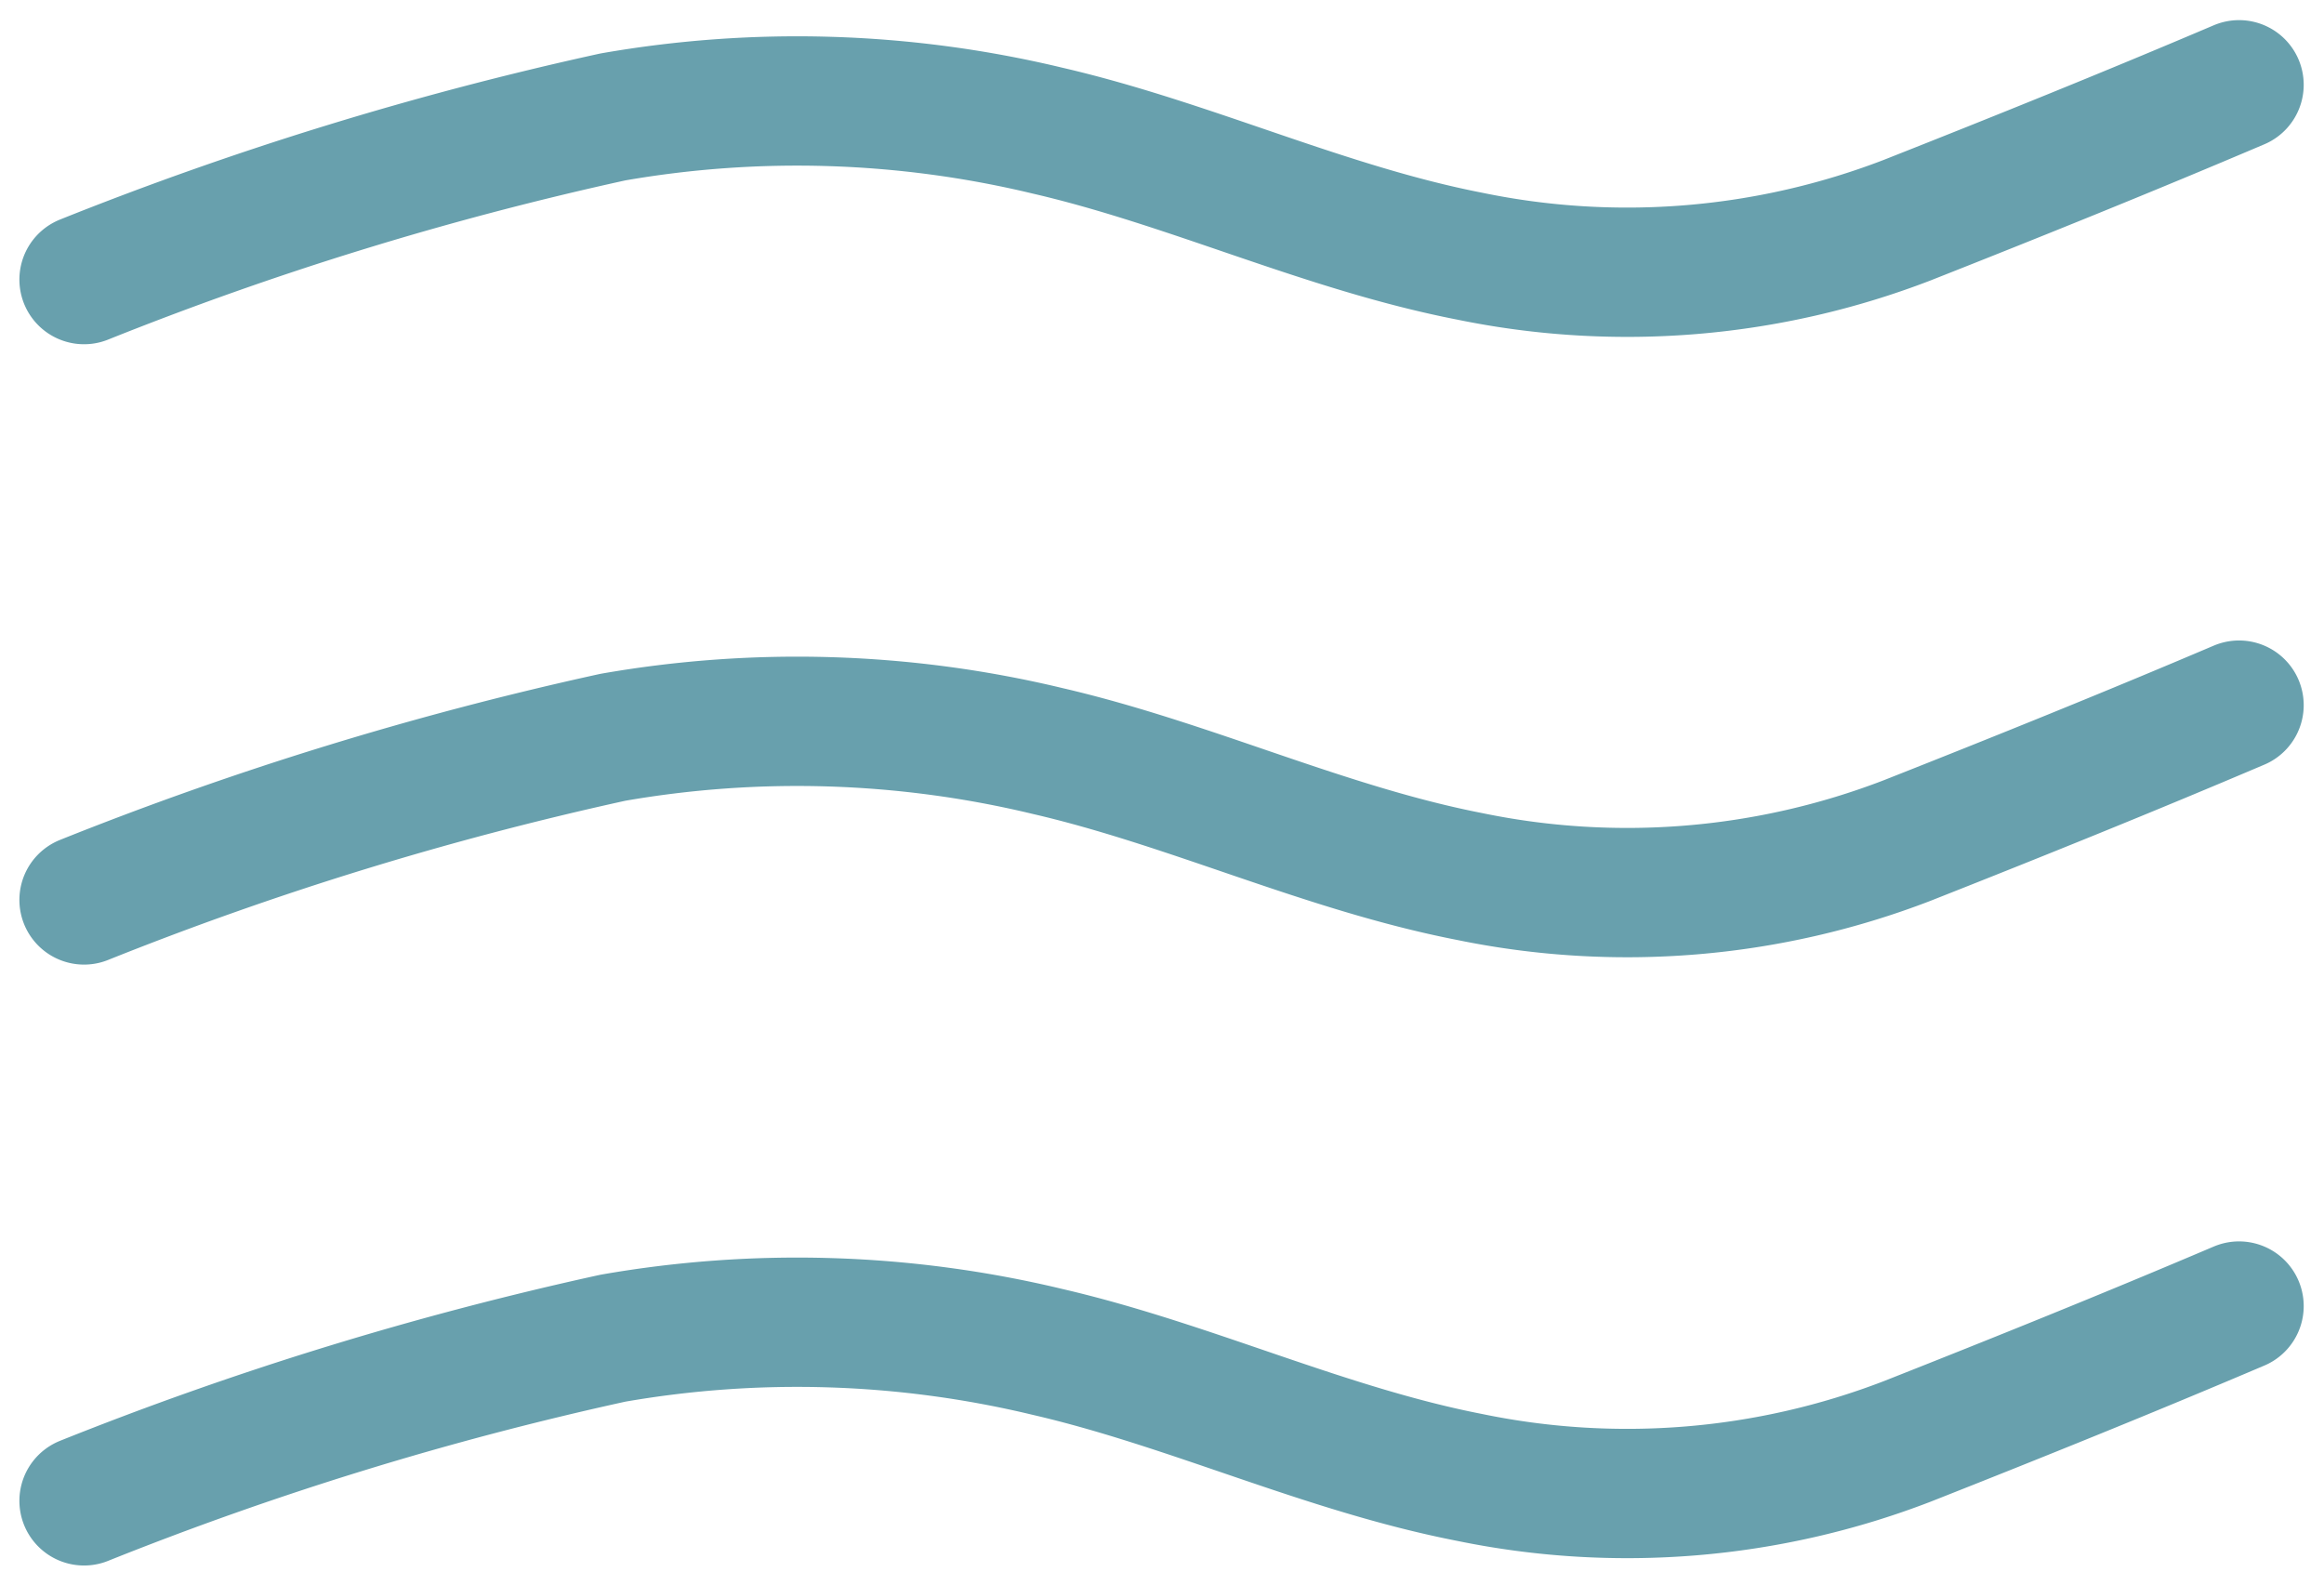
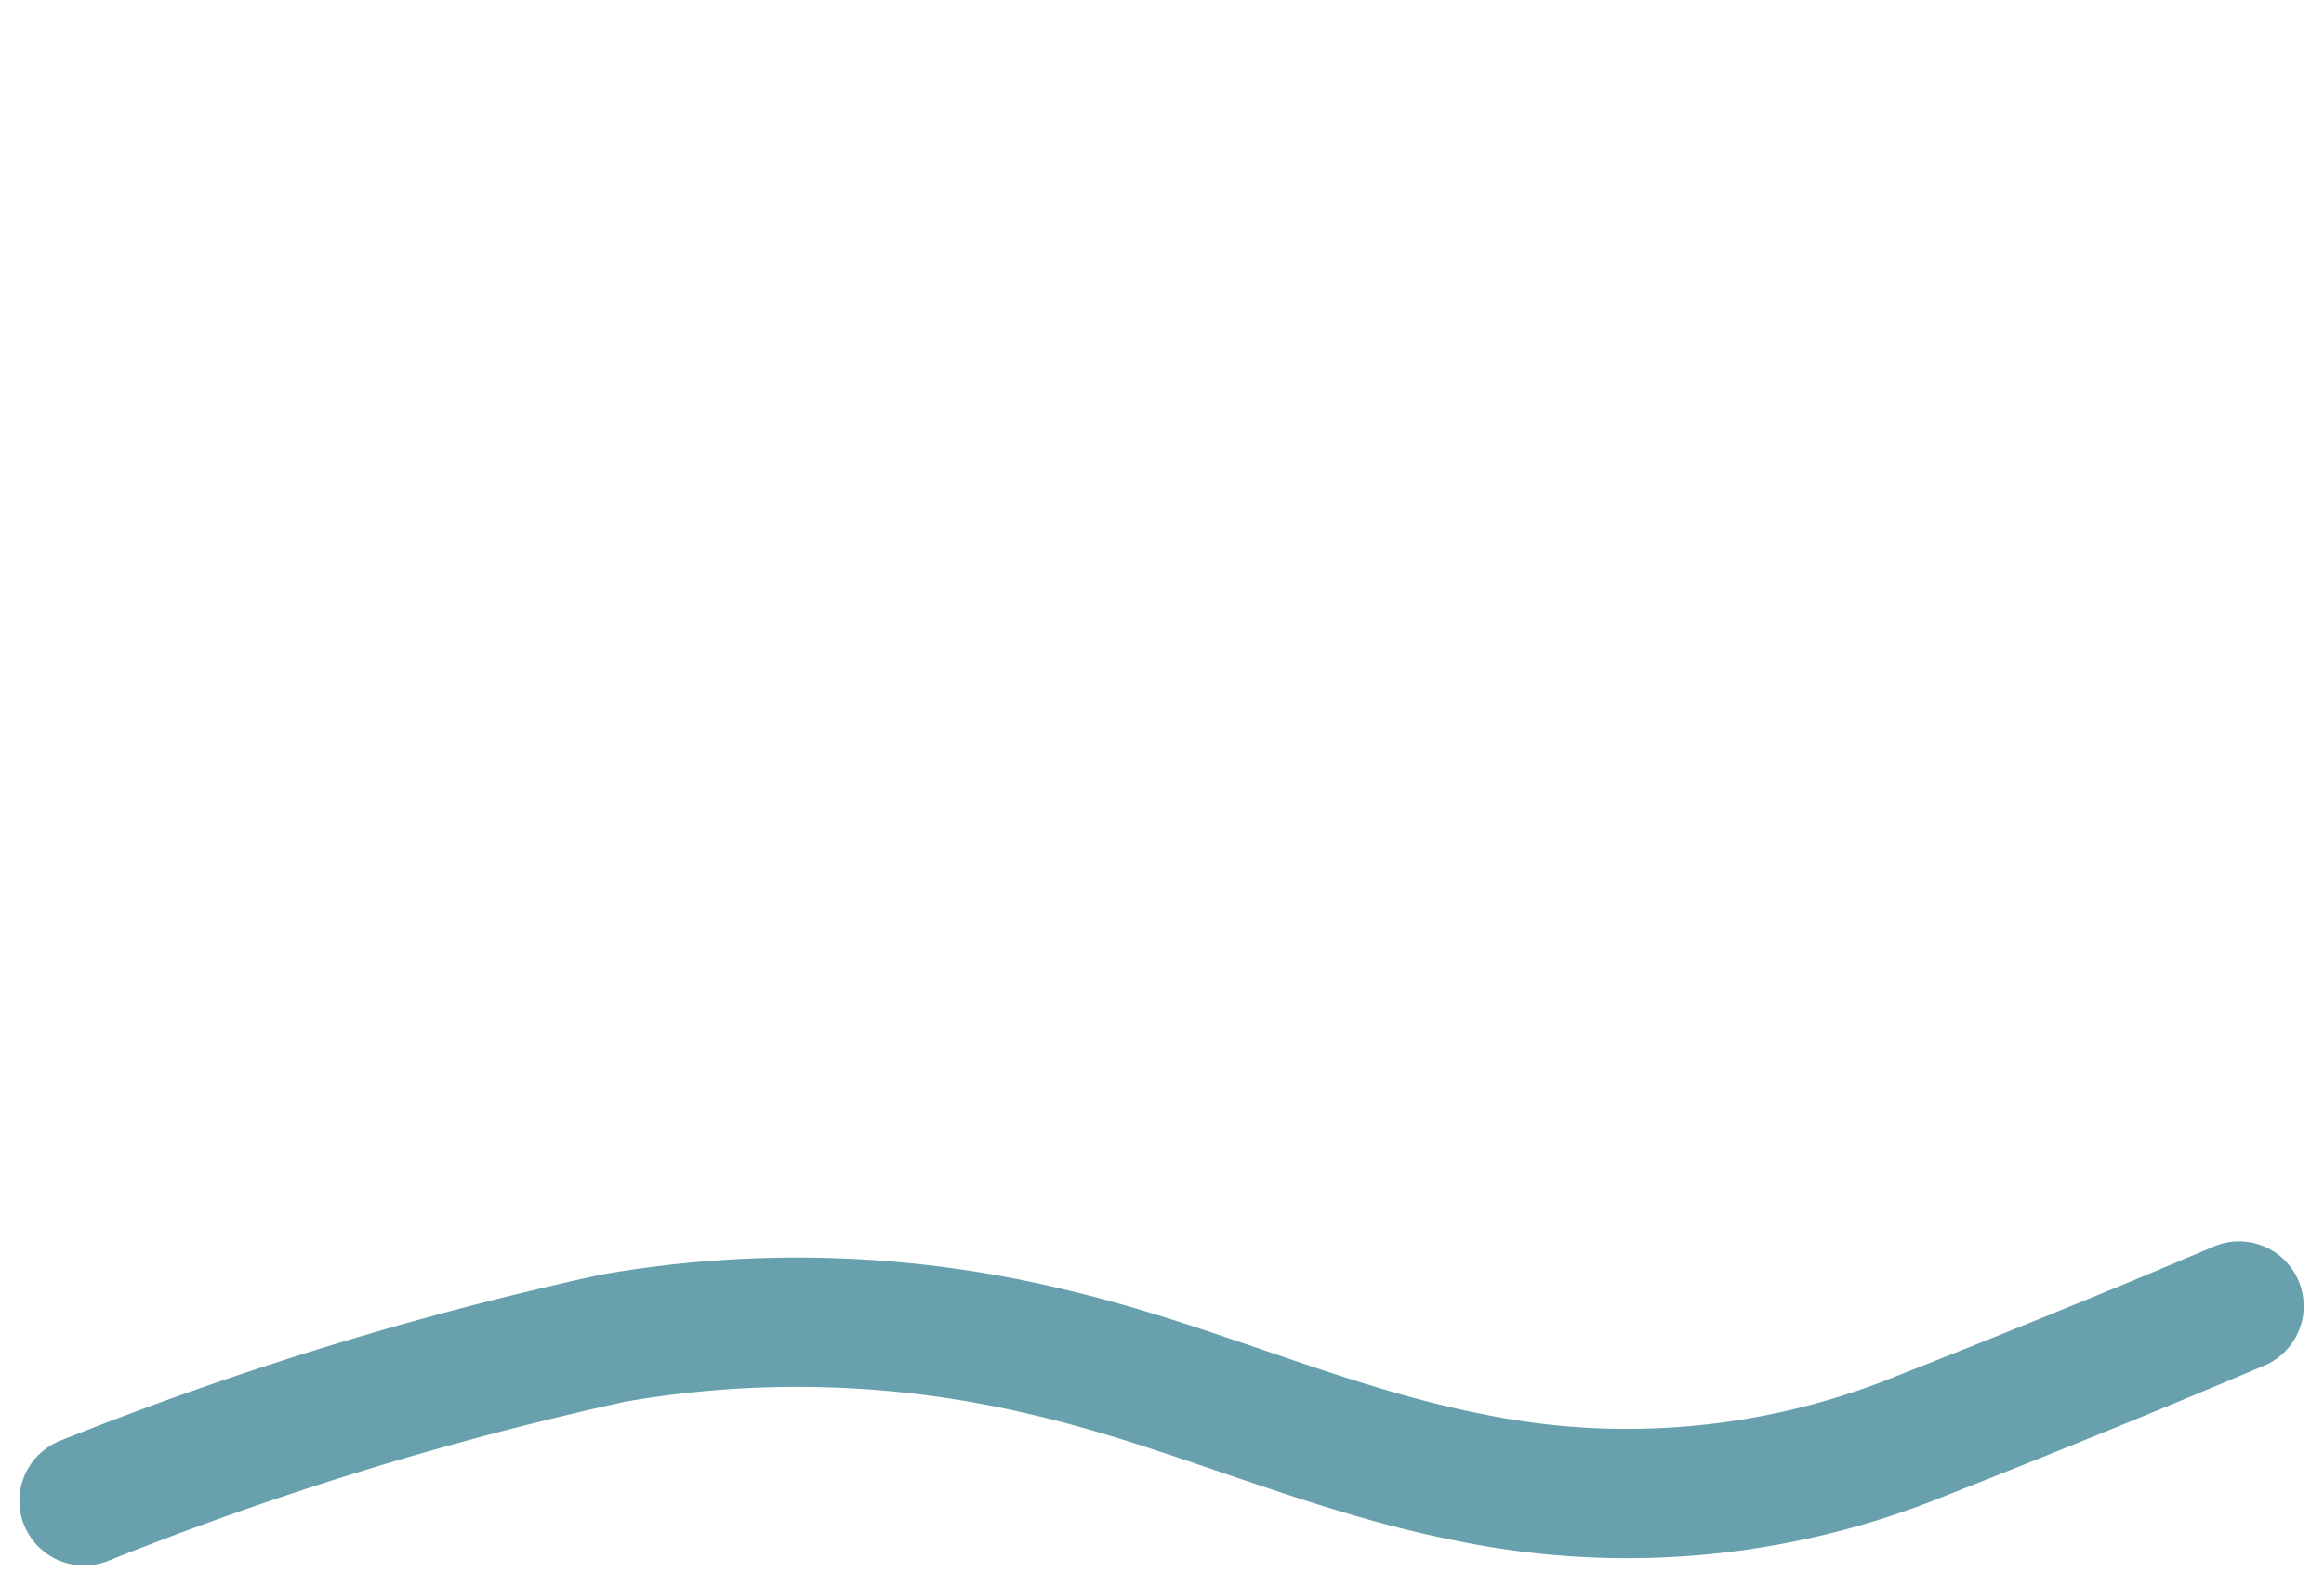
<svg xmlns="http://www.w3.org/2000/svg" width="53.917" height="36.769" viewBox="0 0 53.917 36.769">
  <g id="magla" transform="translate(-3.42 -6.763)">
-     <path id="Path_218" data-name="Path 218" d="M5.37,13.249A77.815,77.815,0,0,1,17.638,9.476a24.853,24.853,0,0,1,10.077.316c3.321.768,6.439,2.259,9.806,2.915a18.075,18.075,0,0,0,10.145-.836c2.576-1.017,5.151-2.056,7.7-3.141" transform="translate(0 0)" fill="none" stroke="#68a0ad" stroke-linecap="round" stroke-linejoin="round" stroke-width="3" />
-     <path id="Path_219" data-name="Path 219" d="M5.37,19.619a77.813,77.813,0,0,1,12.268-3.773,24.853,24.853,0,0,1,10.077.316c3.321.768,6.439,2.259,9.806,2.915a18.075,18.075,0,0,0,10.145-.836c2.576-1.017,5.151-2.056,7.7-3.141" transform="translate(0 8.022)" fill="none" stroke="#68a0ad" stroke-linecap="round" stroke-linejoin="round" stroke-width="3" />
    <path id="Path_220" data-name="Path 220" d="M5.37,25.789a77.814,77.814,0,0,1,12.268-3.773,24.853,24.853,0,0,1,10.077.316c3.321.768,6.439,2.259,9.806,2.915a18.075,18.075,0,0,0,10.145-.836c2.576-1.017,5.151-2.056,7.7-3.141" transform="translate(0 15.793)" fill="none" stroke="#68a0ad" stroke-linecap="round" stroke-linejoin="round" stroke-width="3" />
  </g>
</svg>